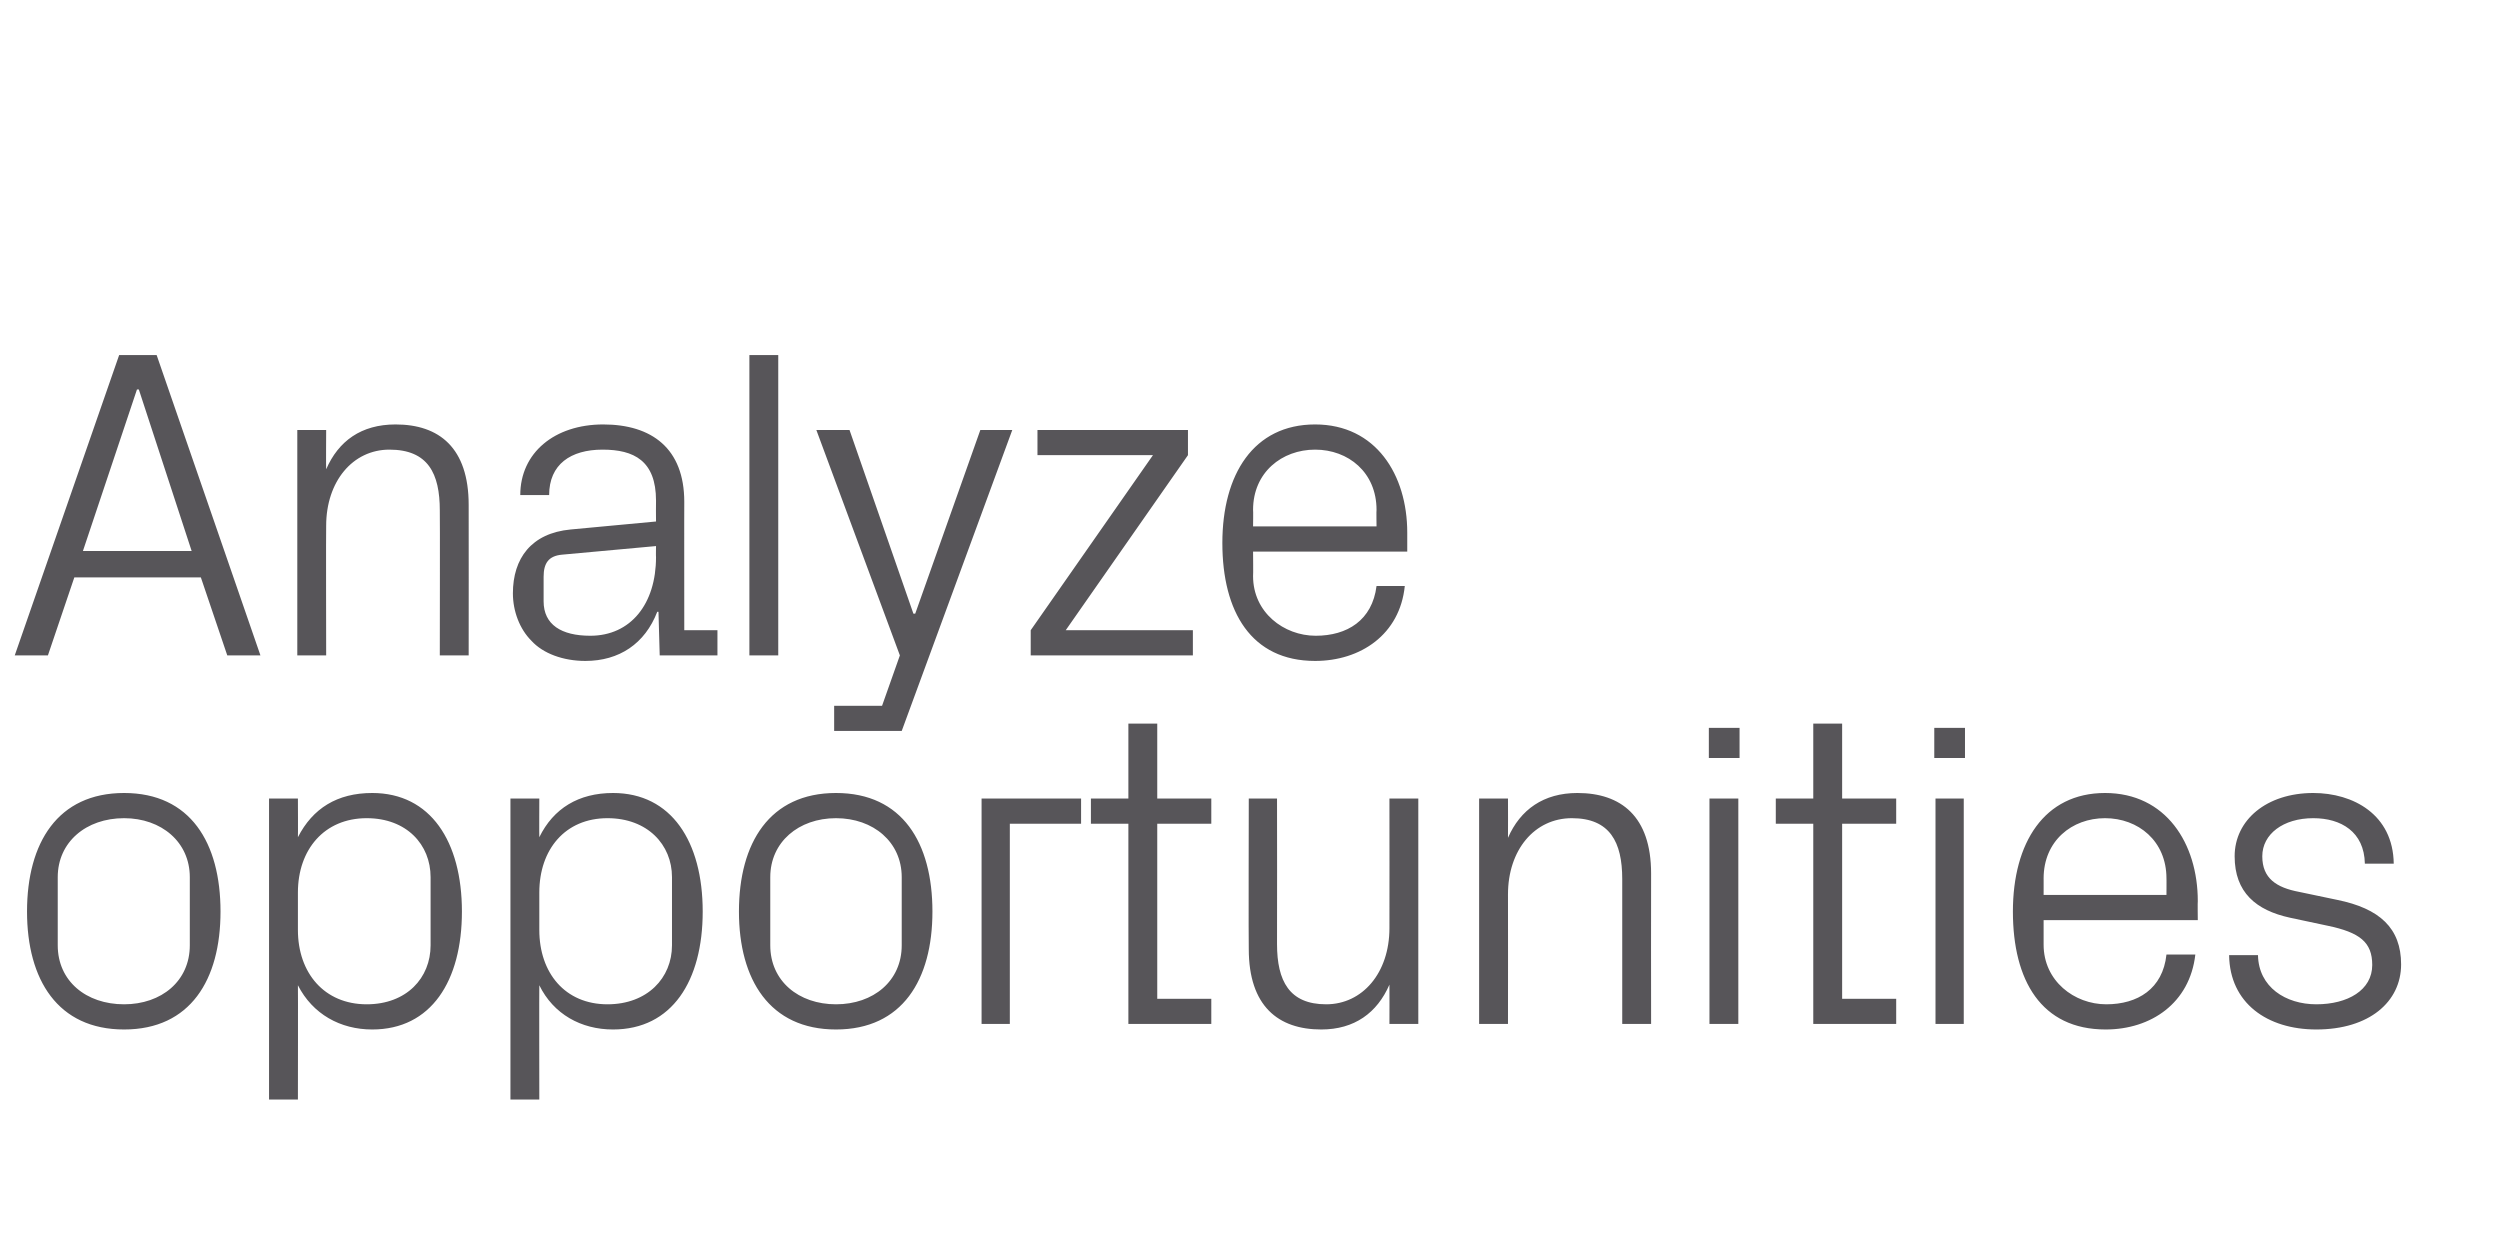
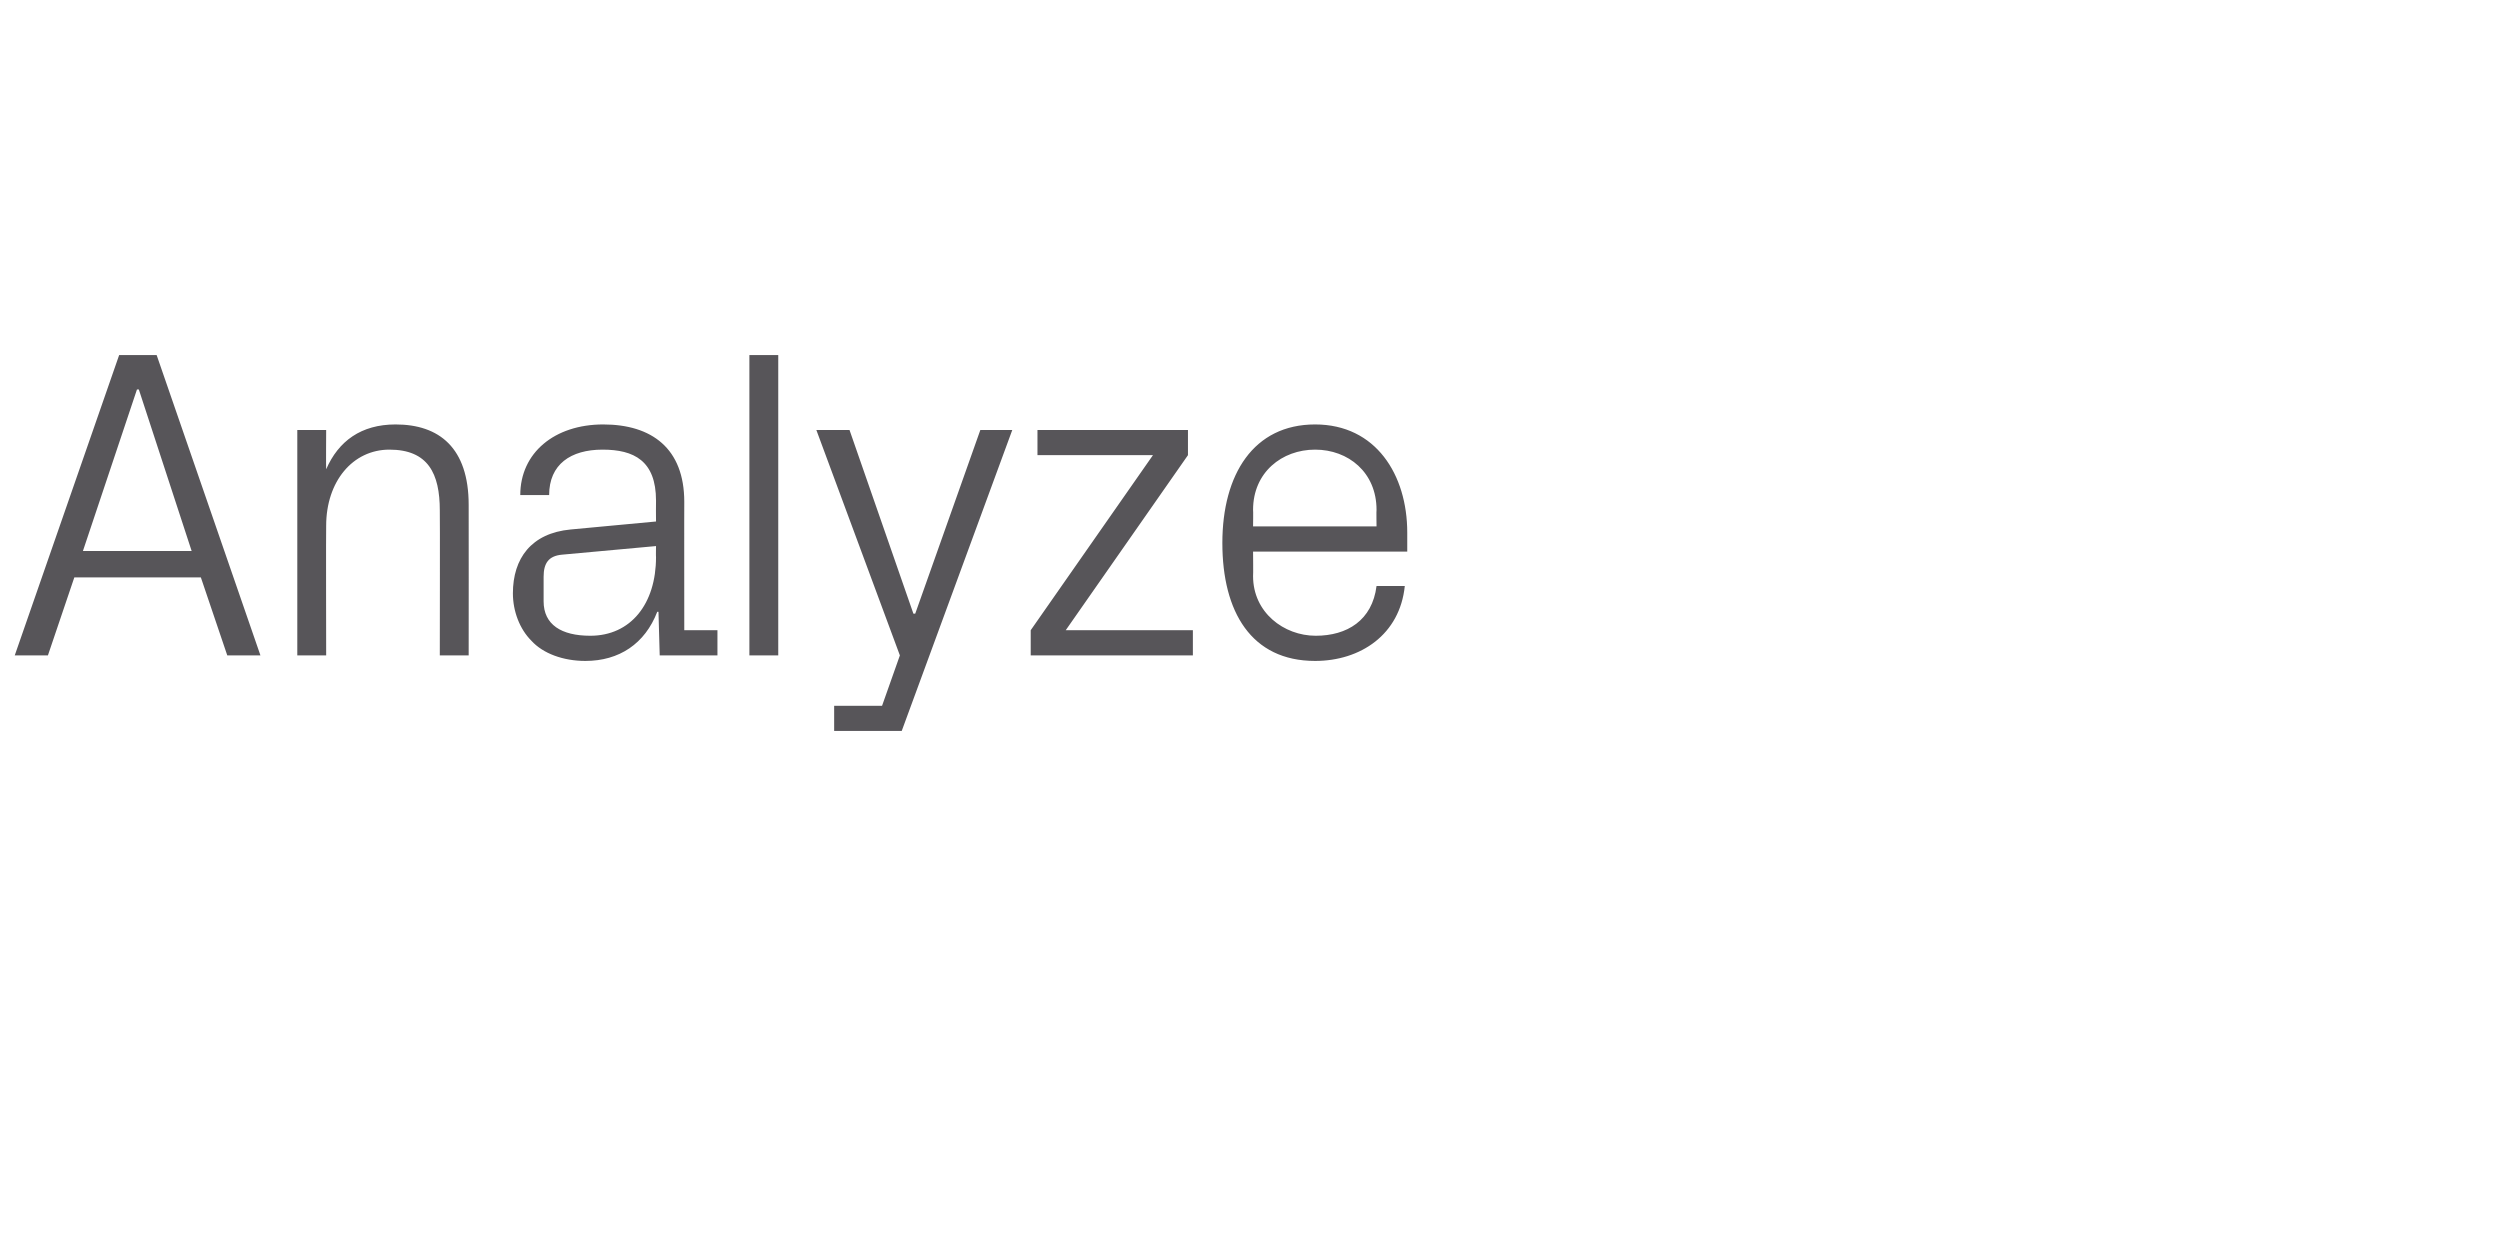
<svg xmlns="http://www.w3.org/2000/svg" version="1.1" width="407px" height="202px" viewBox="0 -28 407 202" style="top:-28px">
  <desc>Analyze opportunities</desc>
  <defs />
  <g id="Polygon55564">
-     <path d="M 20.2 101.1 C 31 101.1 35.9 109.2 35.9 120.4 C 35.9 131.5 31 139.6 20.2 139.6 C 9.4 139.6 4.4 131.5 4.4 120.4 C 4.4 109.2 9.4 101.1 20.2 101.1 Z M 30.9 114.8 C 30.9 109.1 26.3 105.2 20.2 105.2 C 14 105.2 9.4 109.1 9.4 114.8 C 9.4 114.8 9.4 125.9 9.4 125.9 C 9.4 131.7 14 135.5 20.2 135.5 C 26.3 135.5 30.9 131.7 30.9 125.9 C 30.9 125.9 30.9 114.8 30.9 114.8 Z M 48.5 123.4 C 48.5 130.4 52.8 135.5 59.7 135.5 C 66.2 135.5 70.1 131.2 70.1 125.9 C 70.1 125.9 70.1 114.8 70.1 114.8 C 70.1 109.5 66.2 105.2 59.7 105.2 C 52.8 105.2 48.5 110.3 48.5 117.3 C 48.5 117.3 48.5 123.4 48.5 123.4 Z M 43.8 151 L 43.8 102 L 48.5 102 C 48.5 102 48.53 108.33 48.5 108.3 C 50.9 103.6 54.9 101.1 60.6 101.1 C 70.1 101.1 75.2 109 75.2 120.4 C 75.2 131.7 70.2 139.6 60.6 139.6 C 55.4 139.6 50.9 137.1 48.5 132.4 C 48.53 132.38 48.5 151 48.5 151 L 43.8 151 Z M 87.8 123.4 C 87.8 130.4 92 135.5 98.9 135.5 C 105.4 135.5 109.4 131.2 109.4 125.9 C 109.4 125.9 109.4 114.8 109.4 114.8 C 109.4 109.5 105.4 105.2 98.9 105.2 C 92 105.2 87.8 110.3 87.8 117.3 C 87.8 117.3 87.8 123.4 87.8 123.4 Z M 83.1 151 L 83.1 102 L 87.8 102 C 87.8 102 87.77 108.33 87.8 108.3 C 90.1 103.6 94.2 101.1 99.8 101.1 C 109.3 101.1 114.4 109 114.4 120.4 C 114.4 131.7 109.4 139.6 99.8 139.6 C 94.6 139.6 90.1 137.1 87.8 132.4 C 87.77 132.38 87.8 151 87.8 151 L 83.1 151 Z M 136.1 101.1 C 146.9 101.1 151.8 109.2 151.8 120.4 C 151.8 131.5 146.9 139.6 136.1 139.6 C 125.3 139.6 120.3 131.5 120.3 120.4 C 120.3 109.2 125.3 101.1 136.1 101.1 Z M 146.8 114.8 C 146.8 109.1 142.2 105.2 136.1 105.2 C 130 105.2 125.4 109.1 125.4 114.8 C 125.4 114.8 125.4 125.9 125.4 125.9 C 125.4 131.7 130 135.5 136.1 135.5 C 142.2 135.5 146.8 131.7 146.8 125.9 C 146.8 125.9 146.8 114.8 146.8 114.8 Z M 159.8 102 L 176 102 L 176 106.1 L 164.4 106.1 L 164.4 138.7 L 159.8 138.7 L 159.8 102 Z M 188.4 134.6 L 197.2 134.6 L 197.2 138.7 L 183.7 138.7 L 183.7 106.1 L 177.6 106.1 L 177.6 102 L 183.7 102 L 183.7 89.8 L 188.4 89.8 L 188.4 102 L 197.2 102 L 197.2 106.1 L 188.4 106.1 L 188.4 134.6 Z M 207.9 125.7 C 207.9 131.7 209.9 135.5 215.9 135.5 C 221.8 135.5 226.2 130.4 226.2 123.1 C 226.22 123.09 226.2 102 226.2 102 L 230.9 102 L 230.9 138.7 L 226.2 138.7 C 226.2 138.7 226.22 132.31 226.2 132.3 C 224.2 136.9 220.5 139.6 215.1 139.6 C 208.1 139.6 203.3 135.8 203.3 126.5 C 203.25 126.48 203.3 102 203.3 102 L 207.9 102 C 207.9 102 207.93 125.68 207.9 125.7 Z M 264.1 115.1 C 264.1 109.1 262.1 105.2 255.9 105.2 C 249.8 105.2 245.5 110.4 245.5 117.6 C 245.52 117.62 245.5 138.7 245.5 138.7 L 240.8 138.7 L 240.8 102 L 245.5 102 C 245.5 102 245.52 108.4 245.5 108.4 C 247.5 103.8 251.3 101.1 256.8 101.1 C 263.9 101.1 268.8 104.9 268.8 114.2 C 268.77 114.24 268.8 138.7 268.8 138.7 L 264.1 138.7 C 264.1 138.7 264.09 115.1 264.1 115.1 Z M 278.3 138.7 L 278.3 102 L 283 102 L 283 138.7 L 278.3 138.7 Z M 283.2 95.4 L 278.2 95.4 L 278.2 90.5 L 283.2 90.5 L 283.2 95.4 Z M 299.9 134.6 L 308.7 134.6 L 308.7 138.7 L 295.2 138.7 L 295.2 106.1 L 289.1 106.1 L 289.1 102 L 295.2 102 L 295.2 89.8 L 299.9 89.8 L 299.9 102 L 308.7 102 L 308.7 106.1 L 299.9 106.1 L 299.9 134.6 Z M 315.1 138.7 L 315.1 102 L 319.7 102 L 319.7 138.7 L 315.1 138.7 Z M 319.9 95.4 L 314.9 95.4 L 314.9 90.5 L 319.9 90.5 L 319.9 95.4 Z M 352.7 115 C 352.7 108.9 348.1 105.2 342.7 105.2 C 337.3 105.2 332.7 108.9 332.7 115 C 332.71 114.96 332.7 117.7 332.7 117.7 L 352.7 117.7 C 352.7 117.7 352.72 114.96 352.7 115 Z M 357.4 127.4 C 356.5 135.3 350.2 139.6 342.8 139.6 C 332.3 139.6 327.7 131.6 327.7 120.4 C 327.7 109.2 332.8 101.1 342.7 101.1 C 352.6 101.1 357.8 109.3 357.8 118.7 C 357.76 118.7 357.8 121.8 357.8 121.8 L 332.7 121.8 C 332.7 121.8 332.71 125.76 332.7 125.8 C 332.7 131.7 337.7 135.5 342.9 135.5 C 348 135.5 352.1 133 352.7 127.4 C 352.7 127.4 357.4 127.4 357.4 127.4 Z M 380.5 118.5 C 387.4 119.9 390.9 123.1 390.9 129 C 390.9 135.1 385.7 139.6 377.1 139.6 C 369.1 139.6 363 135.3 362.9 127.5 C 362.9 127.5 367.6 127.5 367.6 127.5 C 367.7 132.7 372.1 135.5 377.1 135.5 C 382.2 135.5 386.2 133.2 386.2 129.1 C 386.2 125.4 384.2 123.8 378.9 122.7 C 378.9 122.7 372.8 121.4 372.8 121.4 C 367.3 120.2 363.8 117.3 363.8 111.4 C 363.8 105.5 369 101.1 376.6 101.1 C 383.1 101.1 389.6 104.6 389.7 112.6 C 389.7 112.6 385 112.6 385 112.6 C 384.9 107.4 381.1 105.2 376.6 105.2 C 371.7 105.2 368.3 107.8 368.3 111.4 C 368.3 115 370.6 116.5 374.3 117.2 C 374.3 117.2 380.5 118.5 380.5 118.5 Z " stroke="none" fill="#575559" />
-   </g>
+     </g>
  <g id="Polygon55563">
    <path d="M 32.7 66 L 12.1 66 L 7.8 78.7 L 2.4 78.7 L 19.4 29.8 L 25.5 29.8 L 42.4 78.7 L 37 78.7 L 32.7 66 Z M 22.3 35.4 L 13.5 61.7 L 31.2 61.7 L 22.6 35.4 L 22.3 35.4 Z M 71.6 55.1 C 71.6 49.1 69.7 45.2 63.4 45.2 C 57.4 45.2 53.1 50.4 53.1 57.6 C 53.06 57.62 53.1 78.7 53.1 78.7 L 48.4 78.7 L 48.4 42 L 53.1 42 C 53.1 42 53.06 48.4 53.1 48.4 C 55.1 43.8 58.8 41.1 64.4 41.1 C 71.5 41.1 76.3 44.9 76.3 54.2 C 76.32 54.24 76.3 78.7 76.3 78.7 L 71.6 78.7 C 71.6 78.7 71.64 55.1 71.6 55.1 Z M 106.8 53.5 C 106.8 47 103.2 45.2 98.1 45.2 C 92.9 45.2 89.4 47.6 89.4 52.6 C 89.4 52.6 84.7 52.6 84.7 52.6 C 84.7 45.7 90.3 41.1 98.2 41.1 C 106.1 41.1 111.4 45 111.4 53.7 C 111.38 53.66 111.4 74.6 111.4 74.6 L 116.8 74.6 L 116.8 78.7 L 107.4 78.7 L 107.2 71.6 C 107.2 71.6 106.99 71.59 107 71.6 C 105 76.8 100.8 79.6 95.3 79.6 C 91.7 79.6 88.4 78.4 86.5 76.3 C 84.6 74.4 83.5 71.5 83.5 68.6 C 83.5 62.9 86.5 58.8 92.9 58.2 C 92.88 58.2 106.8 56.9 106.8 56.9 C 106.8 56.9 106.77 53.52 106.8 53.5 Z M 91.5 62.3 C 89.3 62.5 88.5 63.7 88.5 65.9 C 88.5 65.9 88.5 69.9 88.5 69.9 C 88.5 73.7 91.4 75.5 96.1 75.5 C 102.7 75.5 106.8 70.3 106.8 62.7 C 106.77 62.73 106.8 60.9 106.8 60.9 C 106.8 60.9 91.51 62.3 91.5 62.3 Z M 122 78.7 L 122 29.8 L 126.7 29.8 L 126.7 78.7 L 122 78.7 Z M 149 71.9 L 159.6 42 L 164.8 42 L 146.8 91 L 135.8 91 L 135.8 86.9 L 143.6 86.9 L 146.5 78.7 L 132.9 42 L 138.3 42 L 148.7 71.9 L 149 71.9 Z M 194.2 74.6 L 194.2 78.7 L 167.8 78.7 L 167.8 74.6 L 187.7 46.1 L 168.9 46.1 L 168.9 42 L 193.4 42 L 193.4 46.1 L 173.5 74.6 L 194.2 74.6 Z M 224.1 55 C 224.1 48.9 219.5 45.2 214.1 45.2 C 208.7 45.2 204 48.9 204 55 C 204.04 54.96 204 57.7 204 57.7 L 224.1 57.7 C 224.1 57.7 224.06 54.96 224.1 55 Z M 228.7 67.4 C 227.9 75.3 221.5 79.6 214.1 79.6 C 203.7 79.6 199 71.6 199 60.4 C 199 49.2 204.1 41.1 214.1 41.1 C 224 41.1 229.1 49.3 229.1 58.7 C 229.1 58.7 229.1 61.8 229.1 61.8 L 204 61.8 C 204 61.8 204.04 65.76 204 65.8 C 204 71.7 209 75.5 214.2 75.5 C 219.3 75.5 223.4 73 224.1 67.4 C 224.1 67.4 228.7 67.4 228.7 67.4 Z " stroke="none" fill="#575559" />
  </g>
</svg>